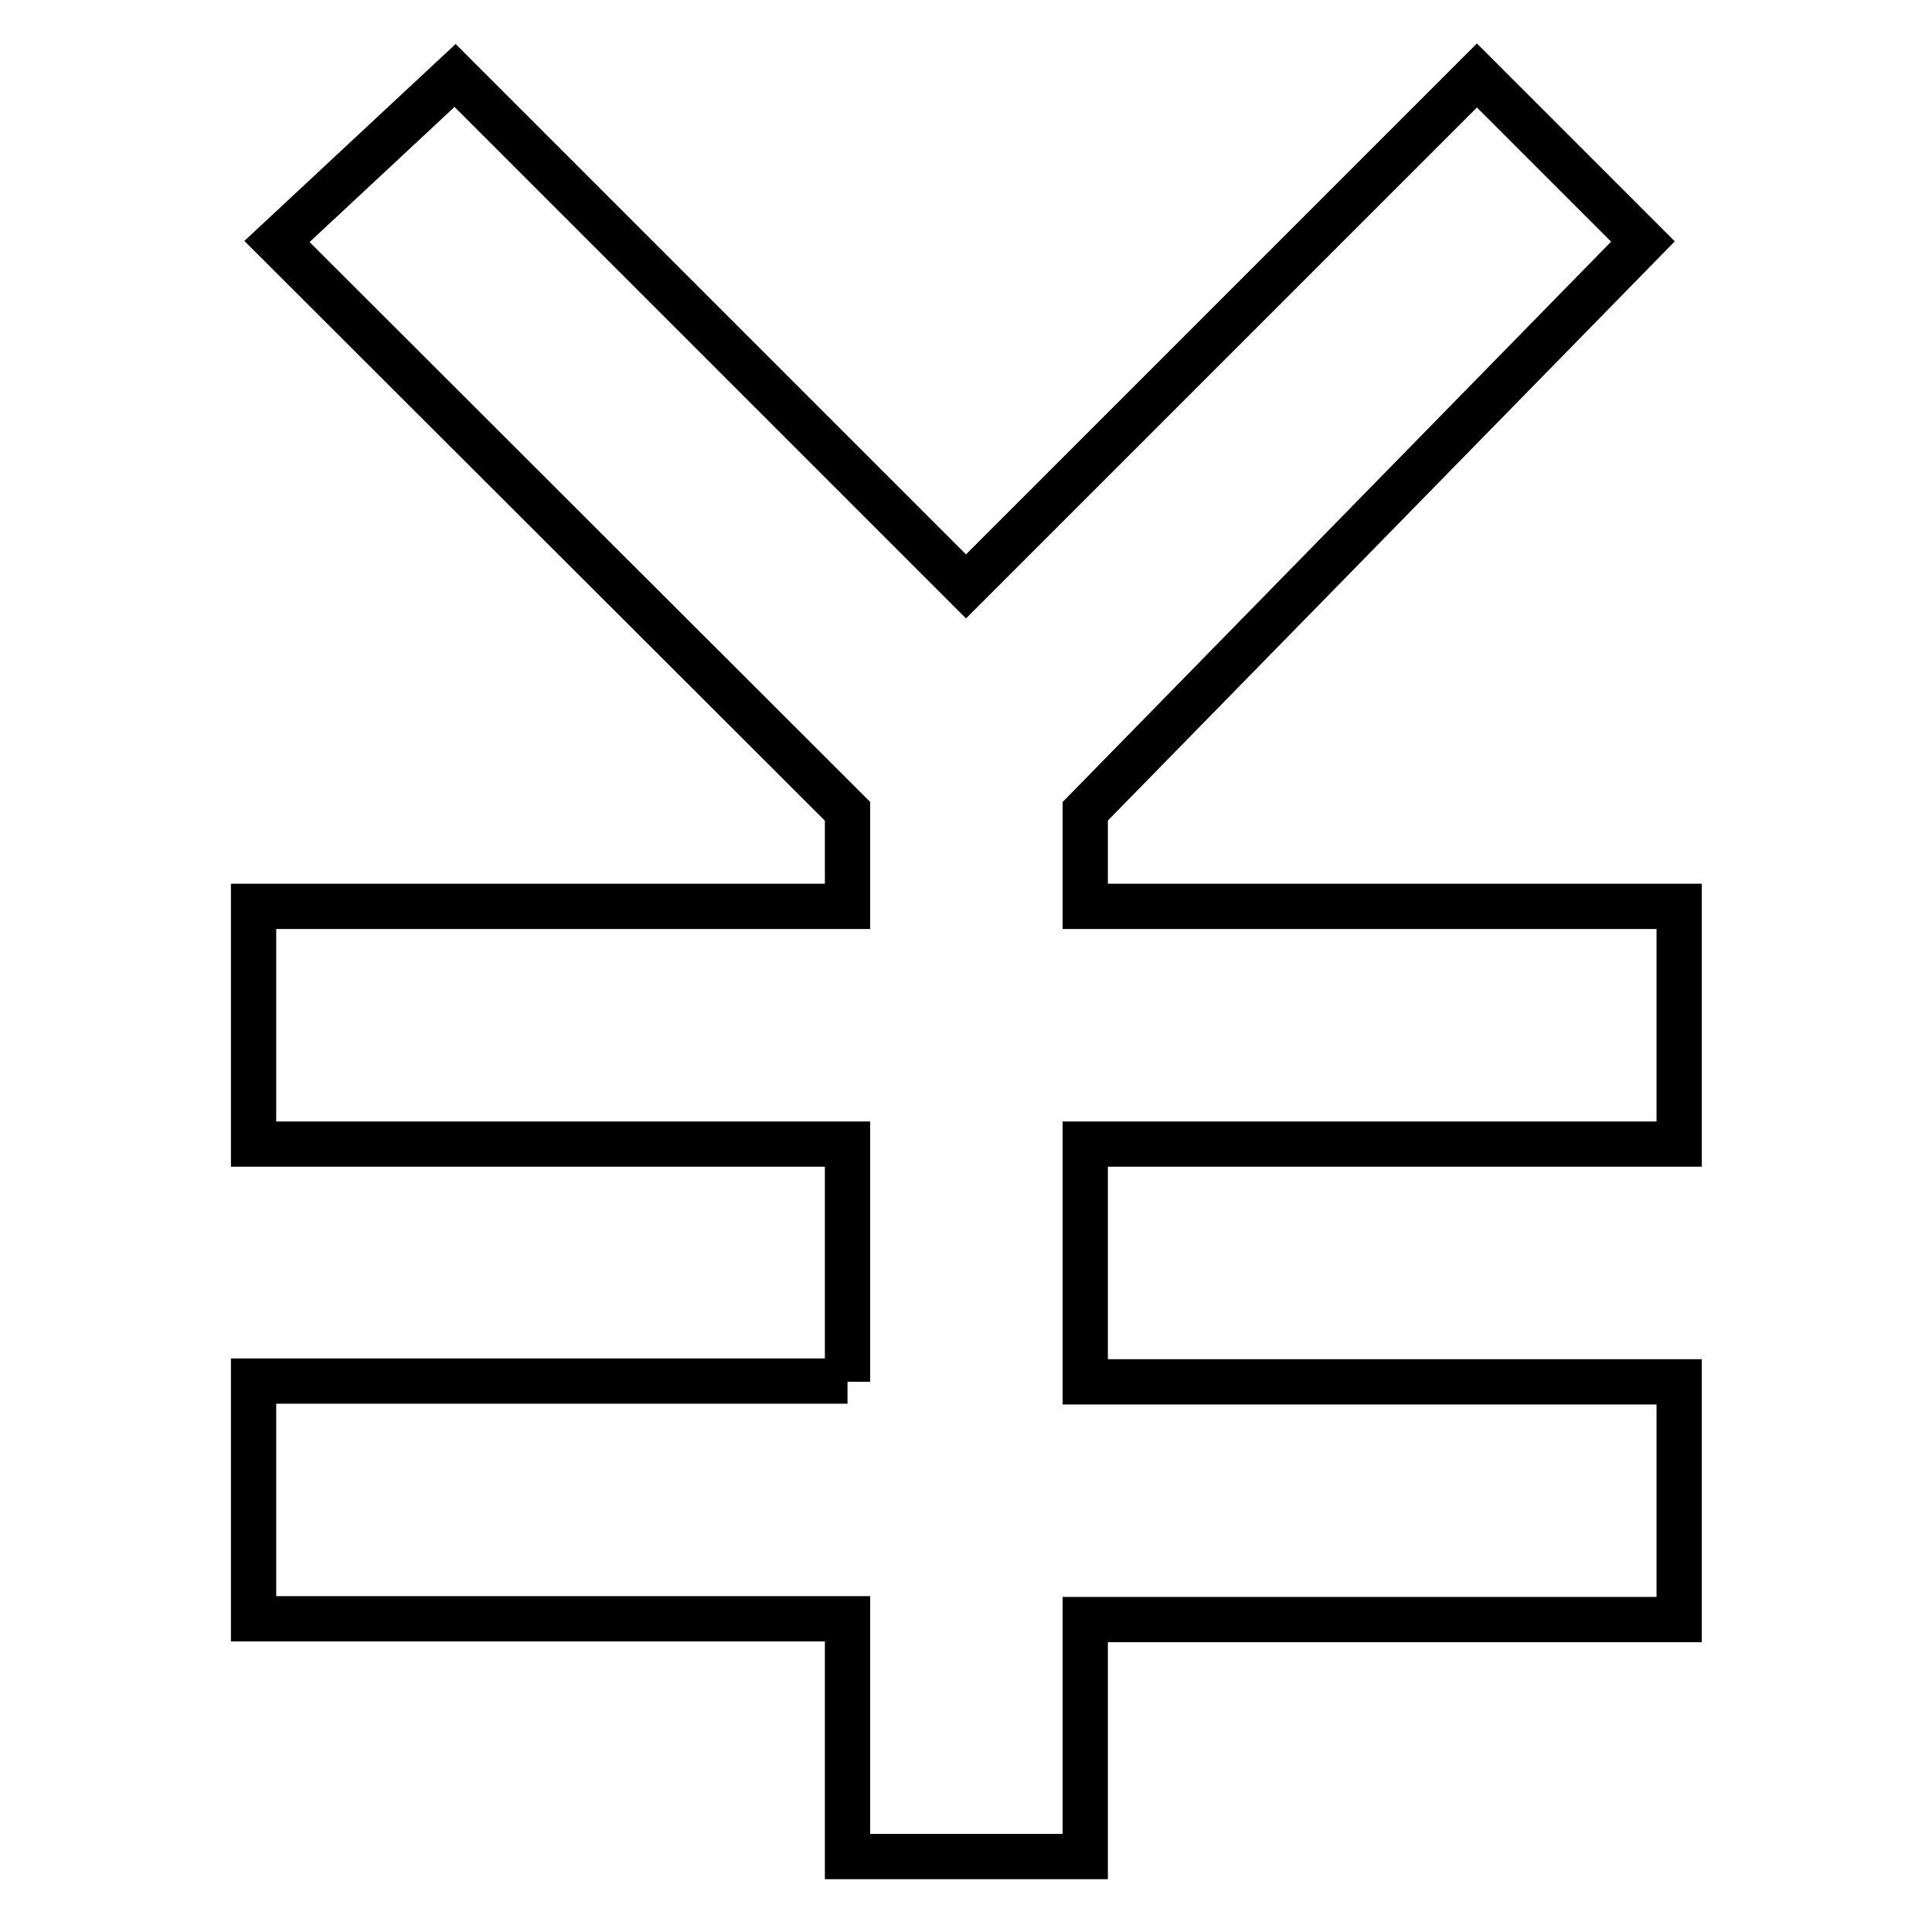
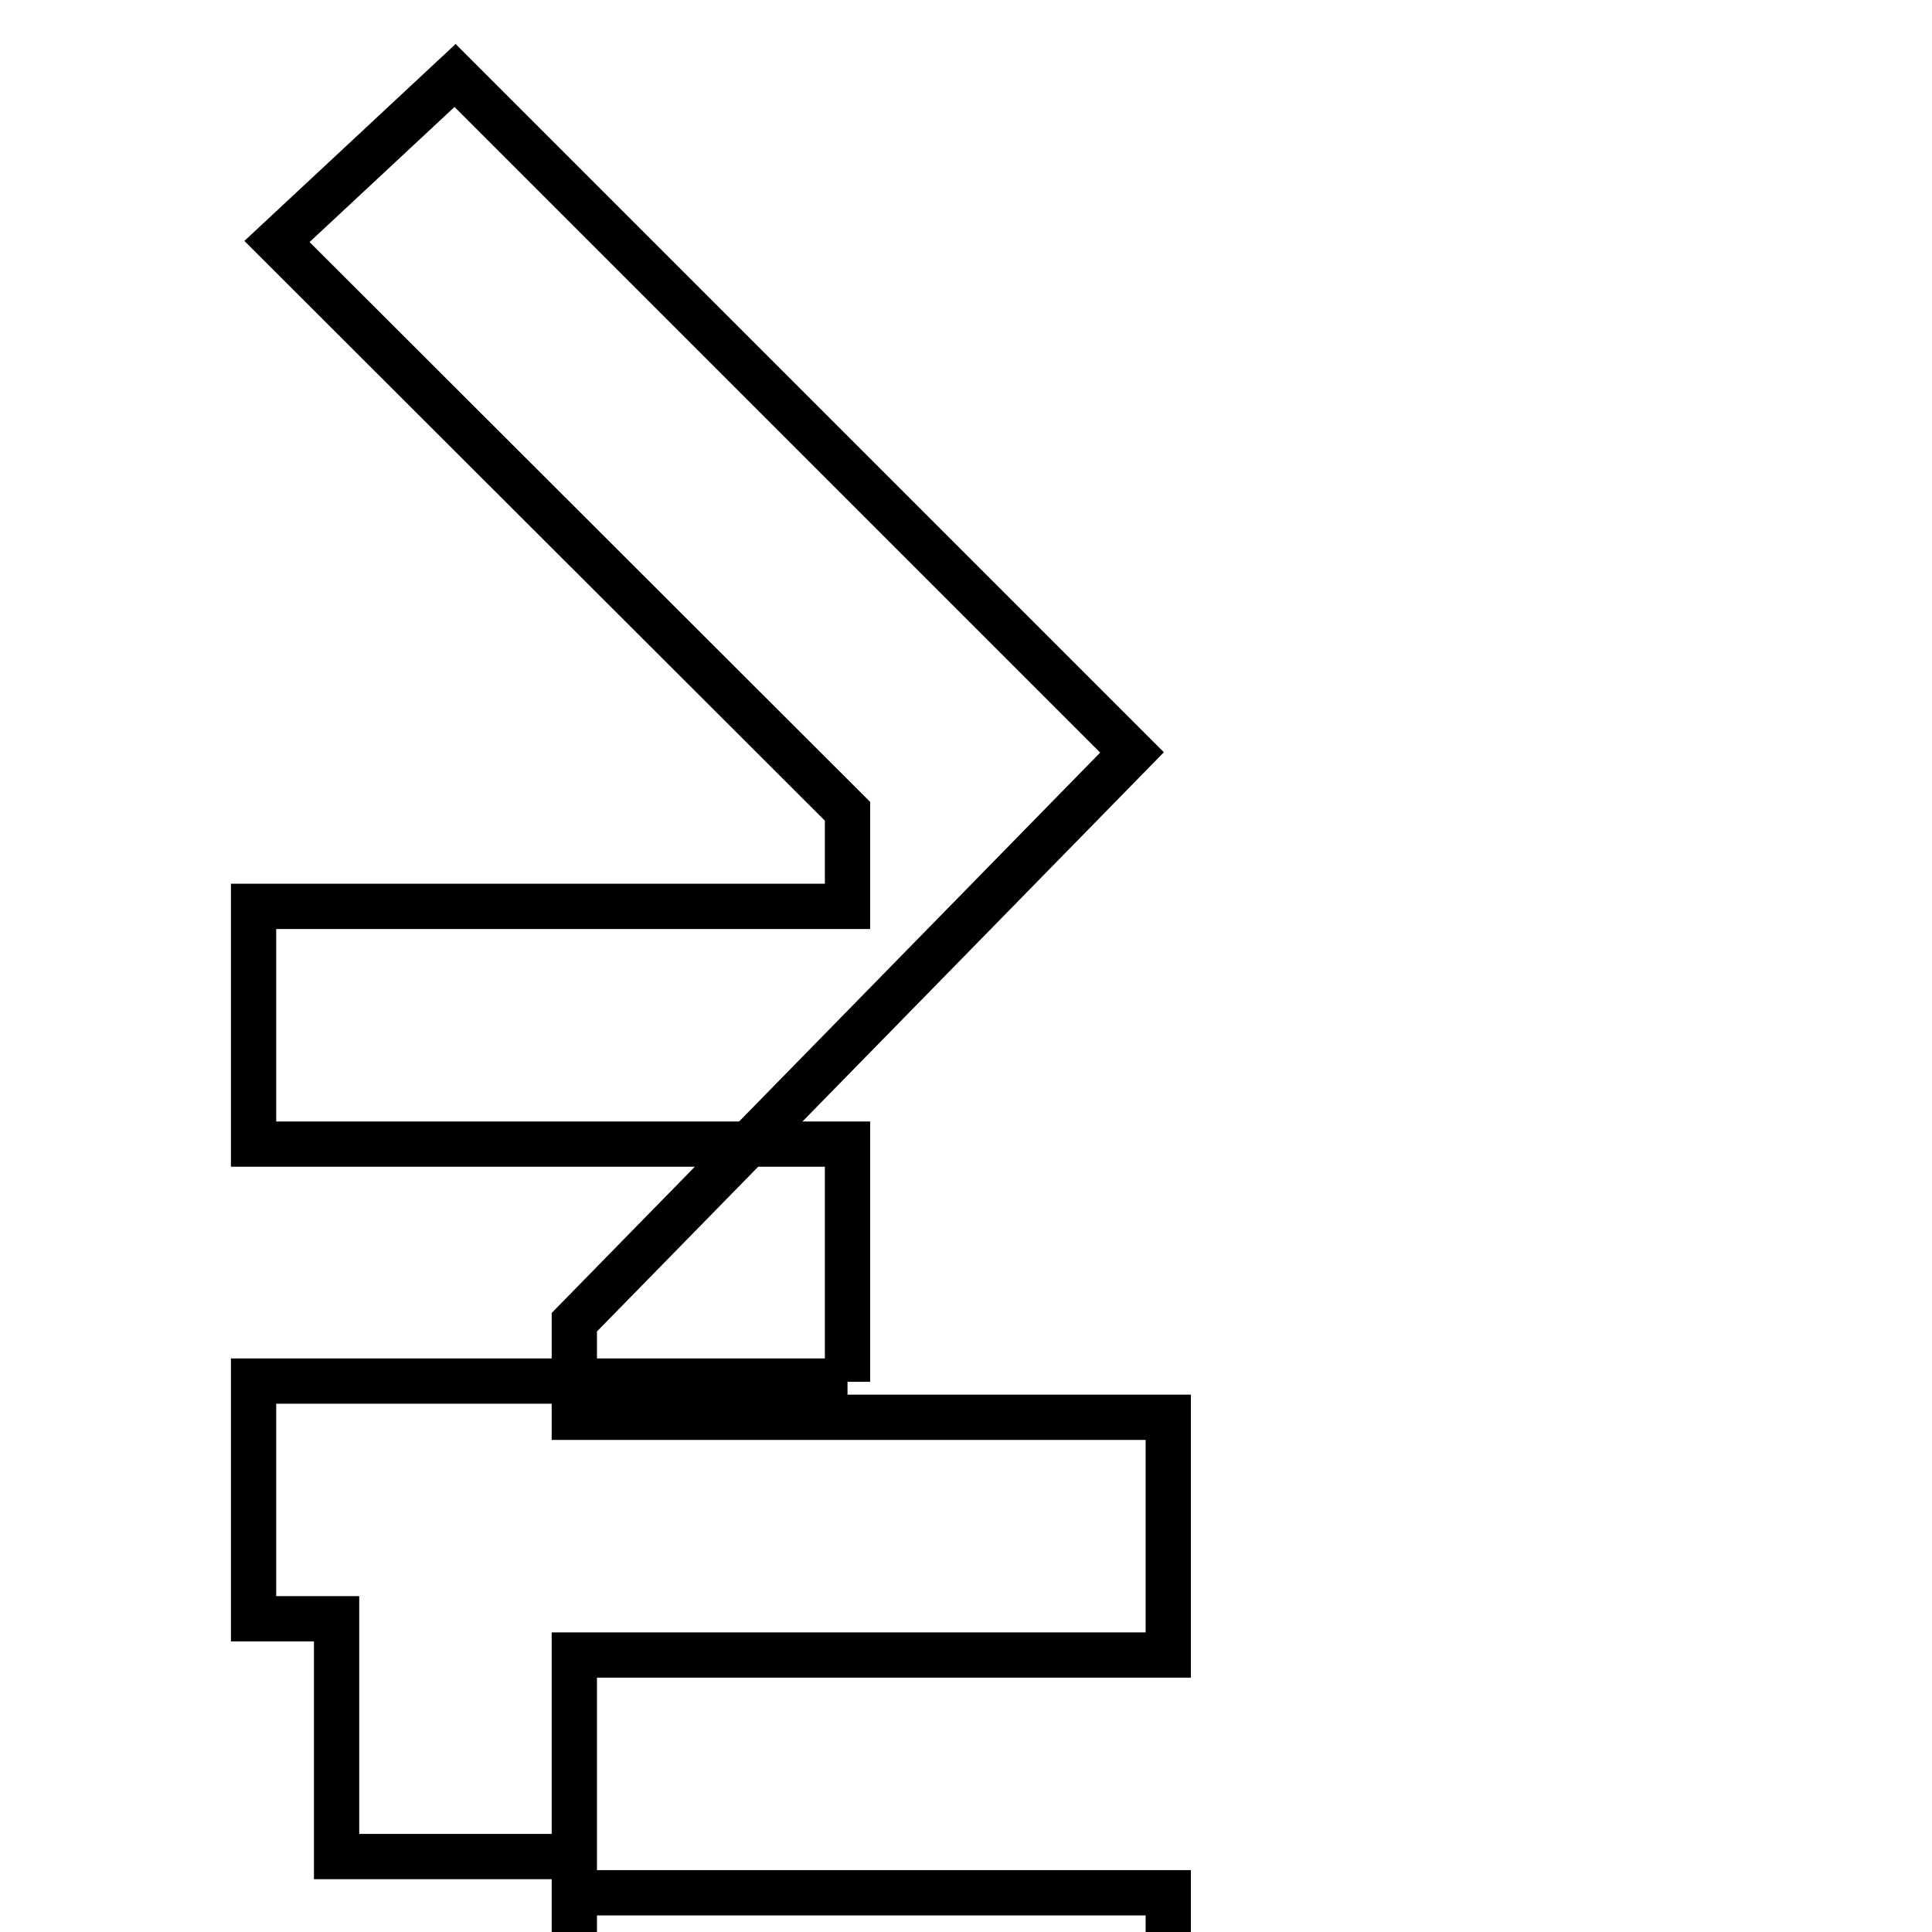
<svg xmlns="http://www.w3.org/2000/svg" version="1.1" x="0px" y="0px" viewBox="0 0 256 256" enable-background="new 0 0 256 256" xml:space="preserve">
  <g>
-     <path stroke-width="6" fill-opacity="0" stroke="#000000" d="M112.3,183.1v-31.5H33.6v-31.5h78.7v-12.6L36.7,32l23.6-22L128,77.7L195.7,10l22,22l-73.9,75.5v12.6h78.7 v31.5h-78.7v31.5h78.7v31.5h-78.7V246h-31.5v-31.5H33.6v-31.5H112.3L112.3,183.1z" />
+     <path stroke-width="6" fill-opacity="0" stroke="#000000" d="M112.3,183.1v-31.5H33.6v-31.5h78.7v-12.6L36.7,32l23.6-22L128,77.7l22,22l-73.9,75.5v12.6h78.7 v31.5h-78.7v31.5h78.7v31.5h-78.7V246h-31.5v-31.5H33.6v-31.5H112.3L112.3,183.1z" />
  </g>
</svg>